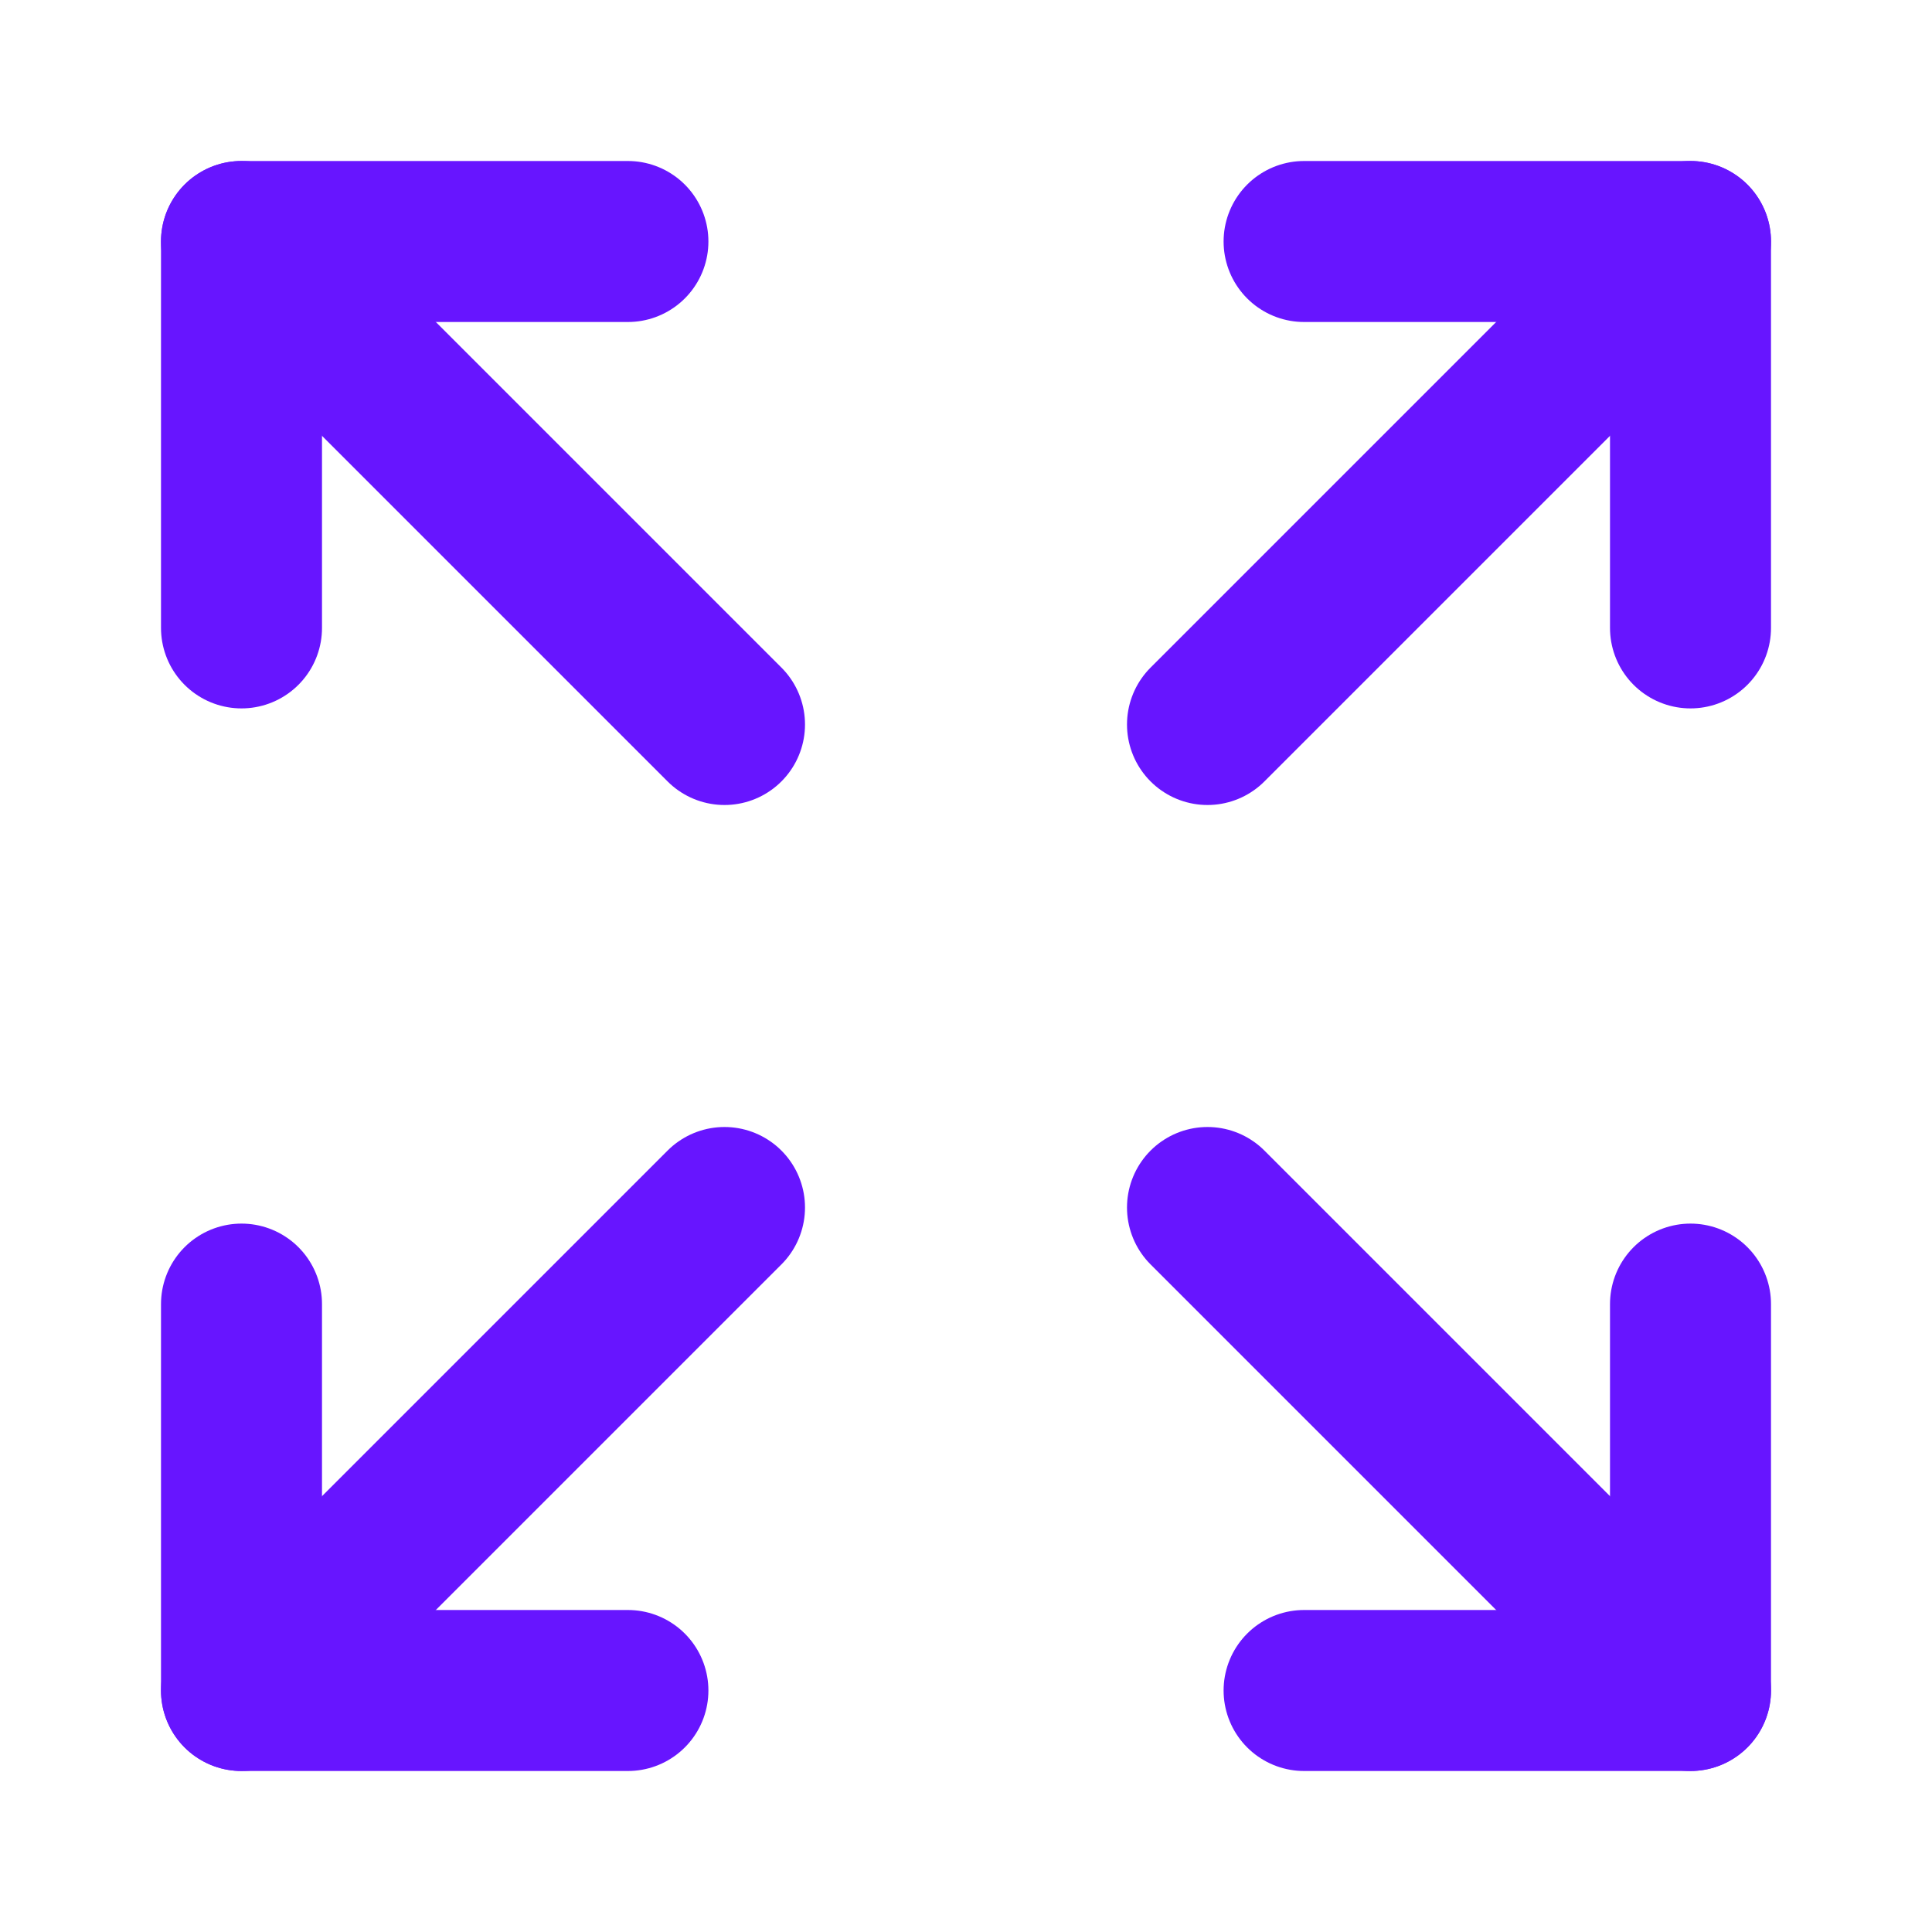
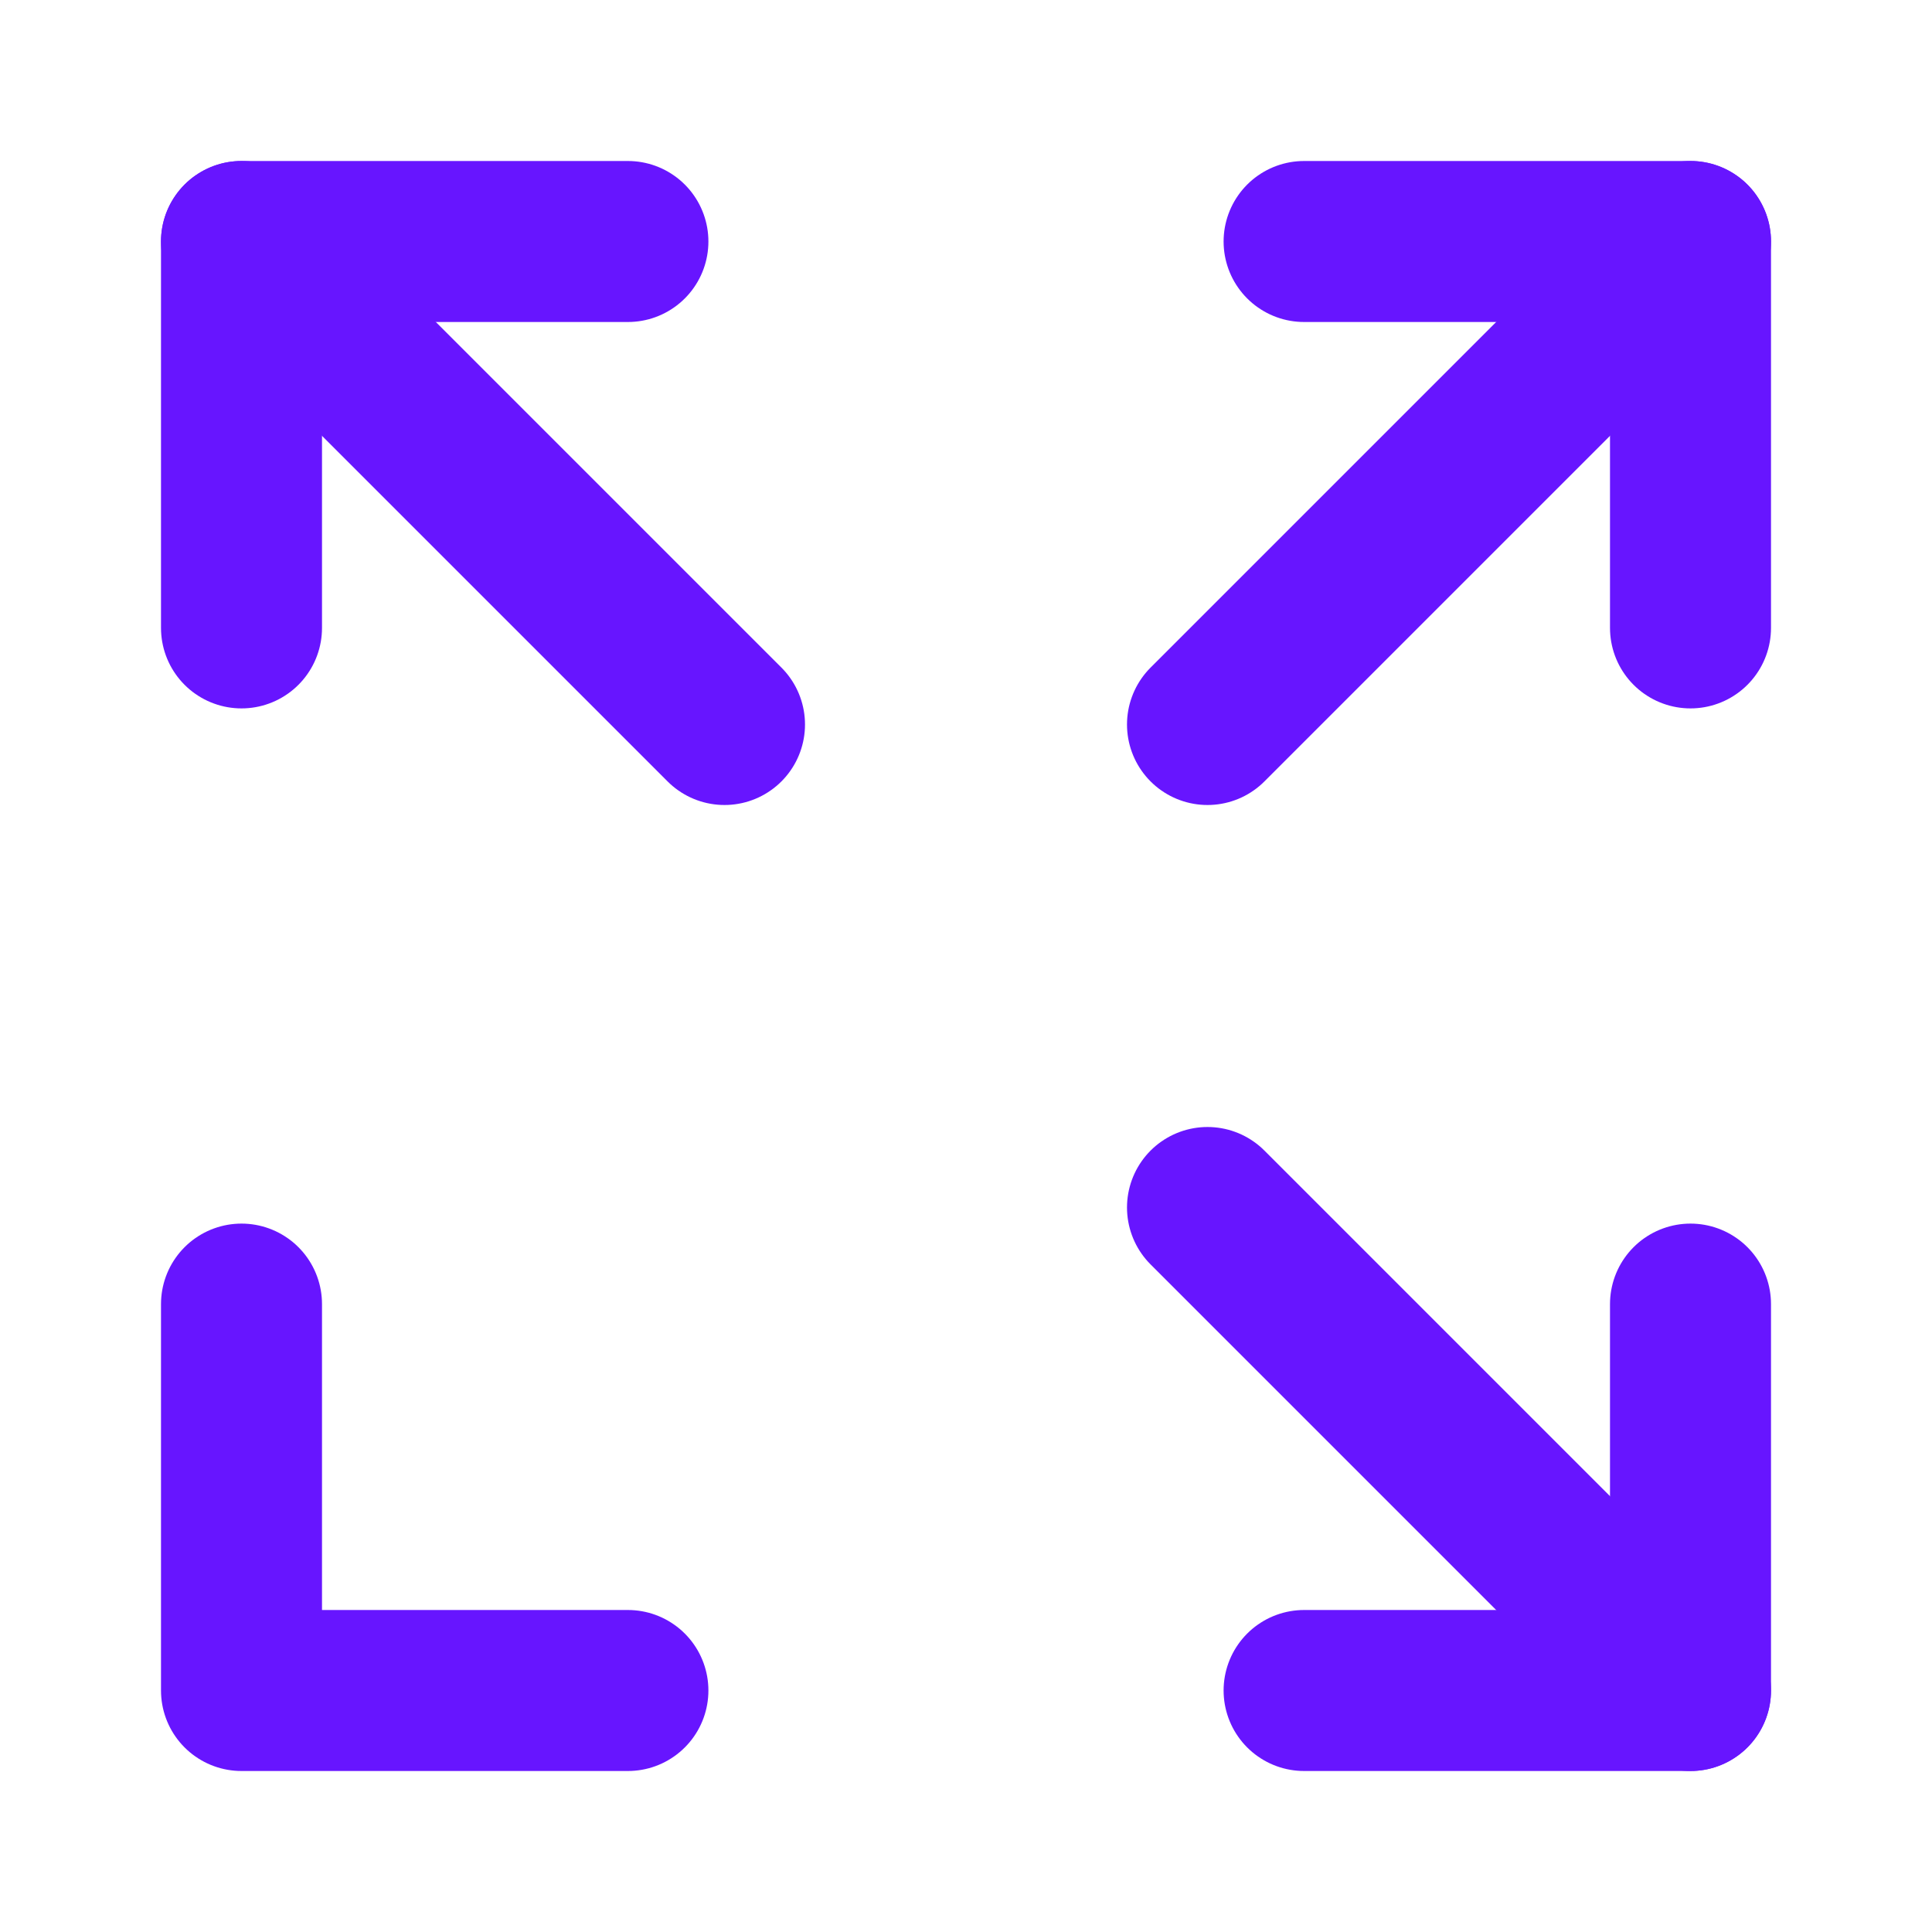
<svg xmlns="http://www.w3.org/2000/svg" width="24" height="24" viewBox="0 0 24 24" fill="none">
  <path d="M15 15L21 21" stroke="#6715FF" stroke-width="2" stroke-linecap="round" stroke-linejoin="round" />
  <path d="M15 9L21 3" stroke="#6715FF" stroke-width="2" stroke-linecap="round" stroke-linejoin="round" />
  <path d="M21 16.2V21H16.2" stroke="#6715FF" stroke-width="2" stroke-linecap="round" stroke-linejoin="round" />
  <path d="M21 7.8V3H16.2" stroke="#6715FF" stroke-width="2" stroke-linecap="round" stroke-linejoin="round" />
  <path d="M3 16.2V21H7.8" stroke="#6715FF" stroke-width="2" stroke-linecap="round" stroke-linejoin="round" />
-   <path d="M3 21L9 15" stroke="#6715FF" stroke-width="2" stroke-linecap="round" stroke-linejoin="round" />
  <path d="M3 7.8V3H7.8" stroke="#6715FF" stroke-width="2" stroke-linecap="round" stroke-linejoin="round" />
  <path d="M9 9L3 3" stroke="#6715FF" stroke-width="2" stroke-linecap="round" stroke-linejoin="round" />
</svg>